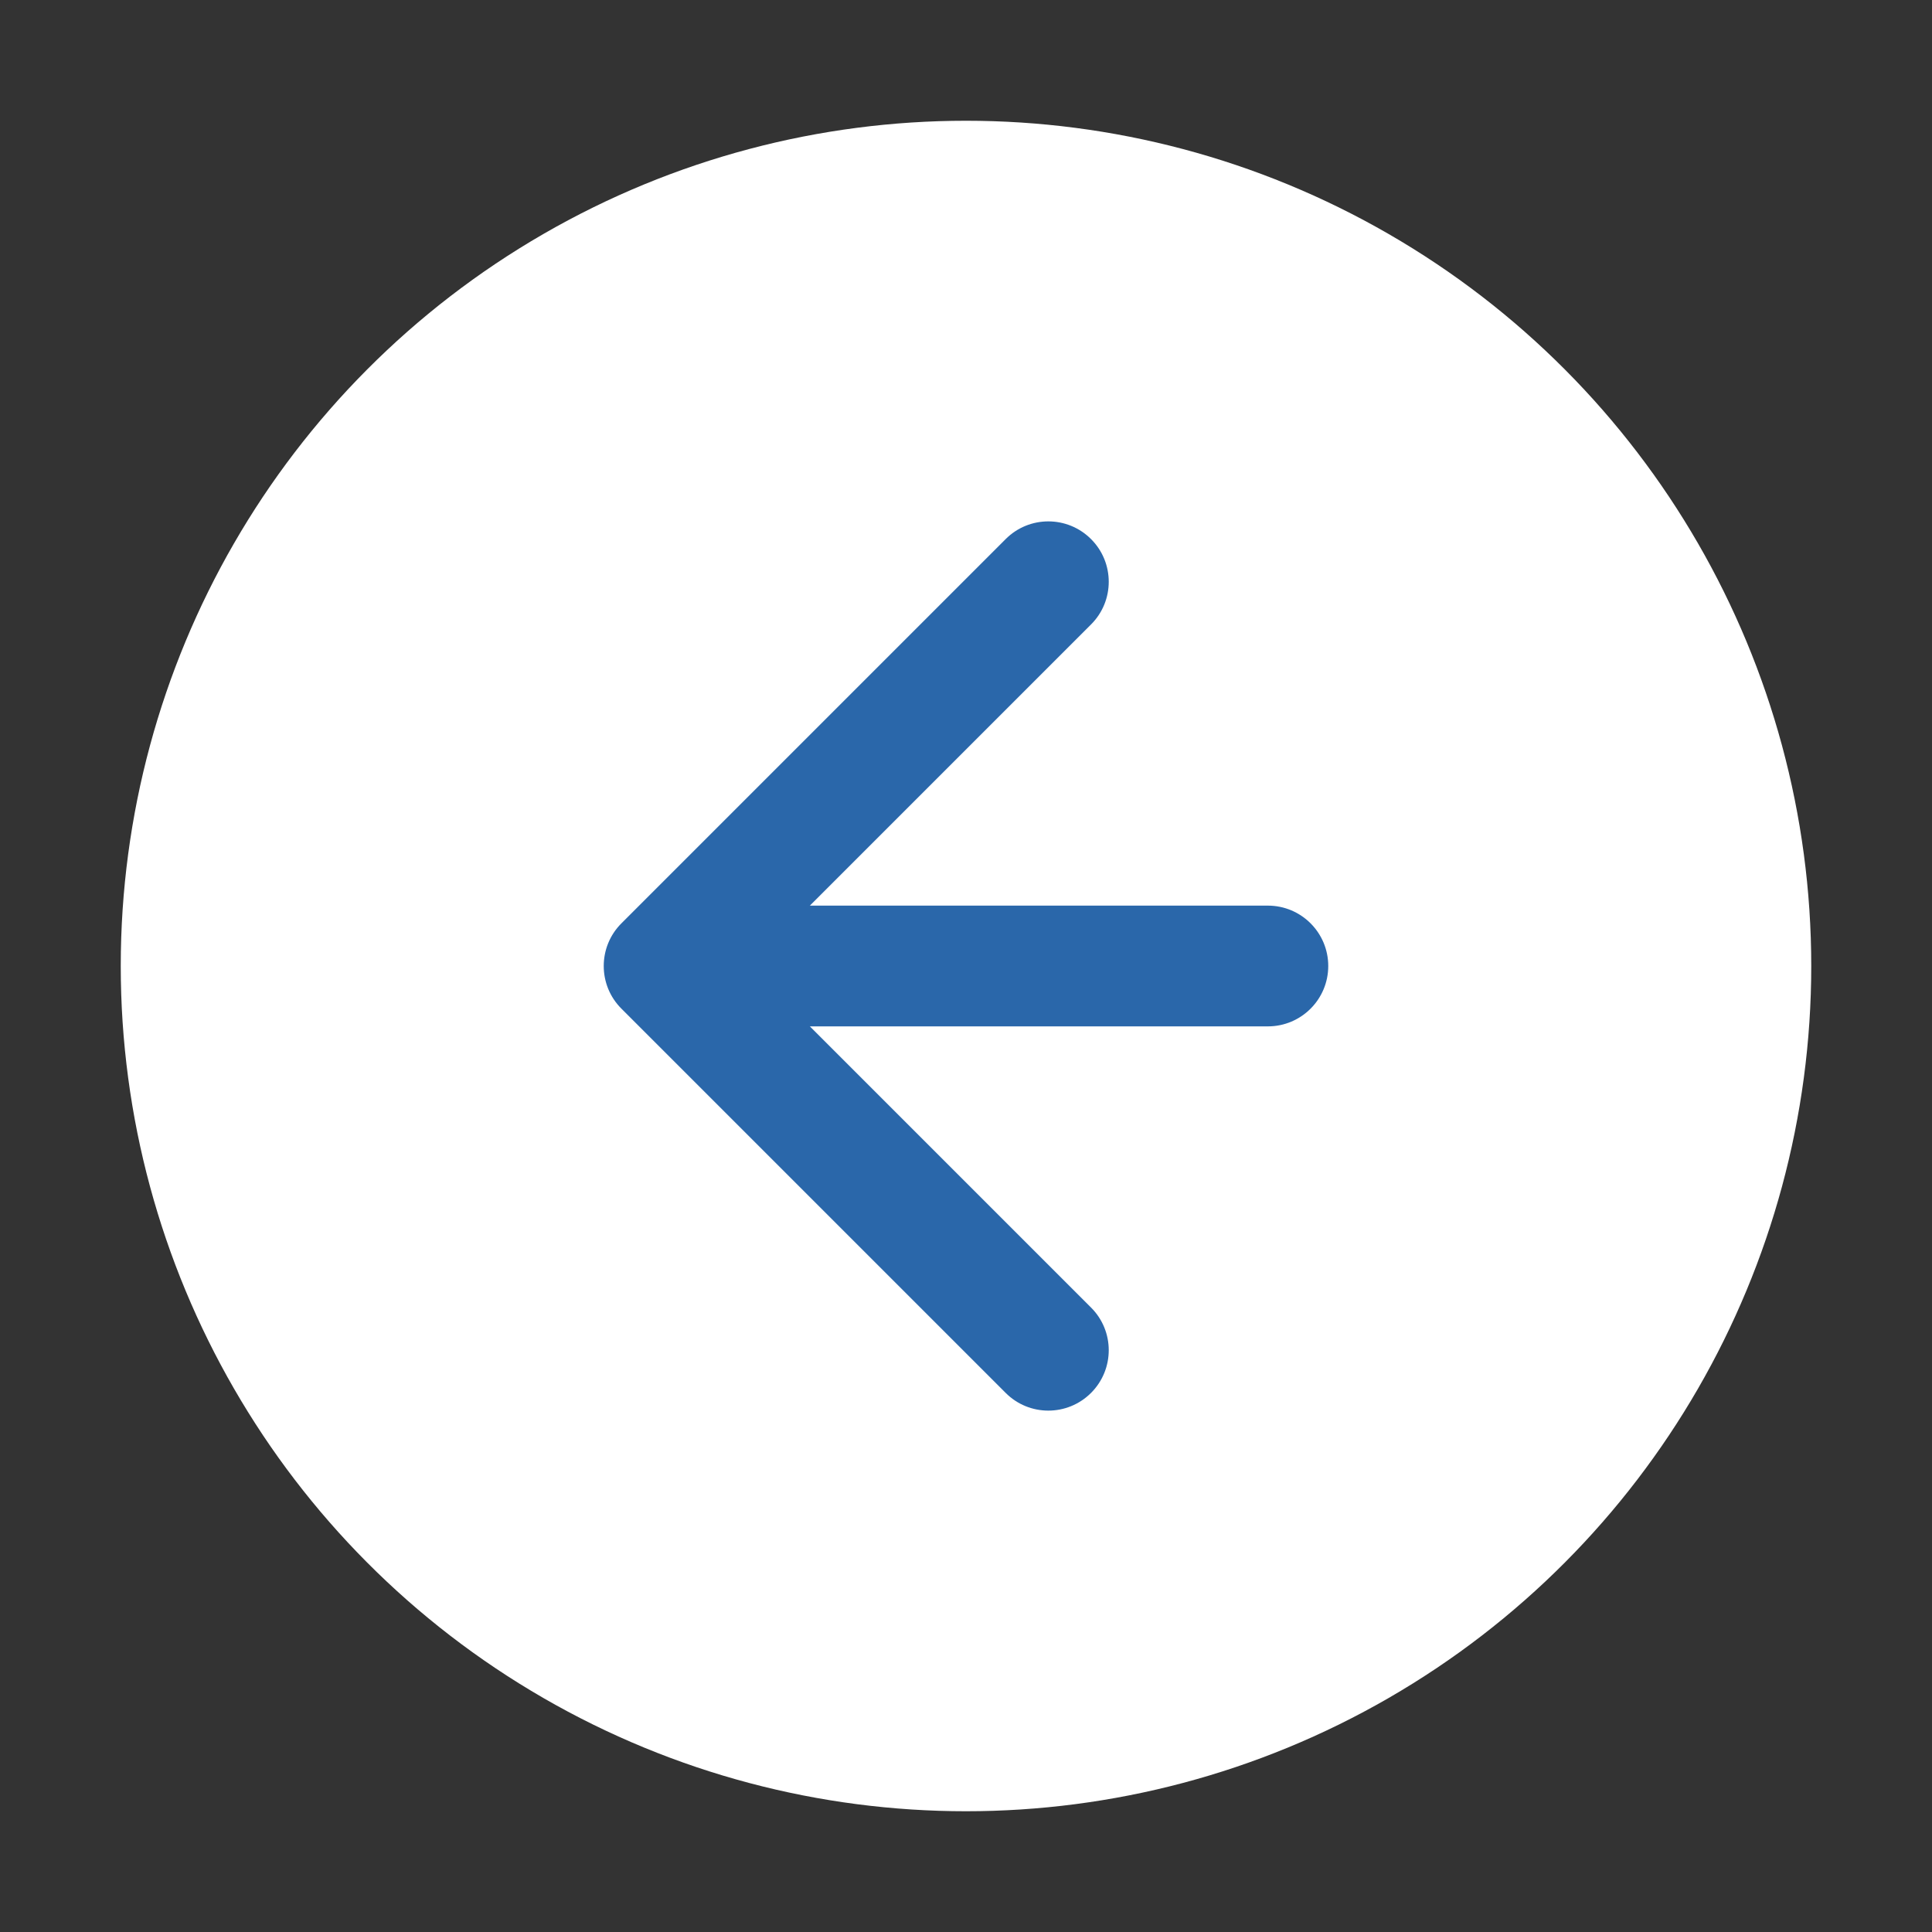
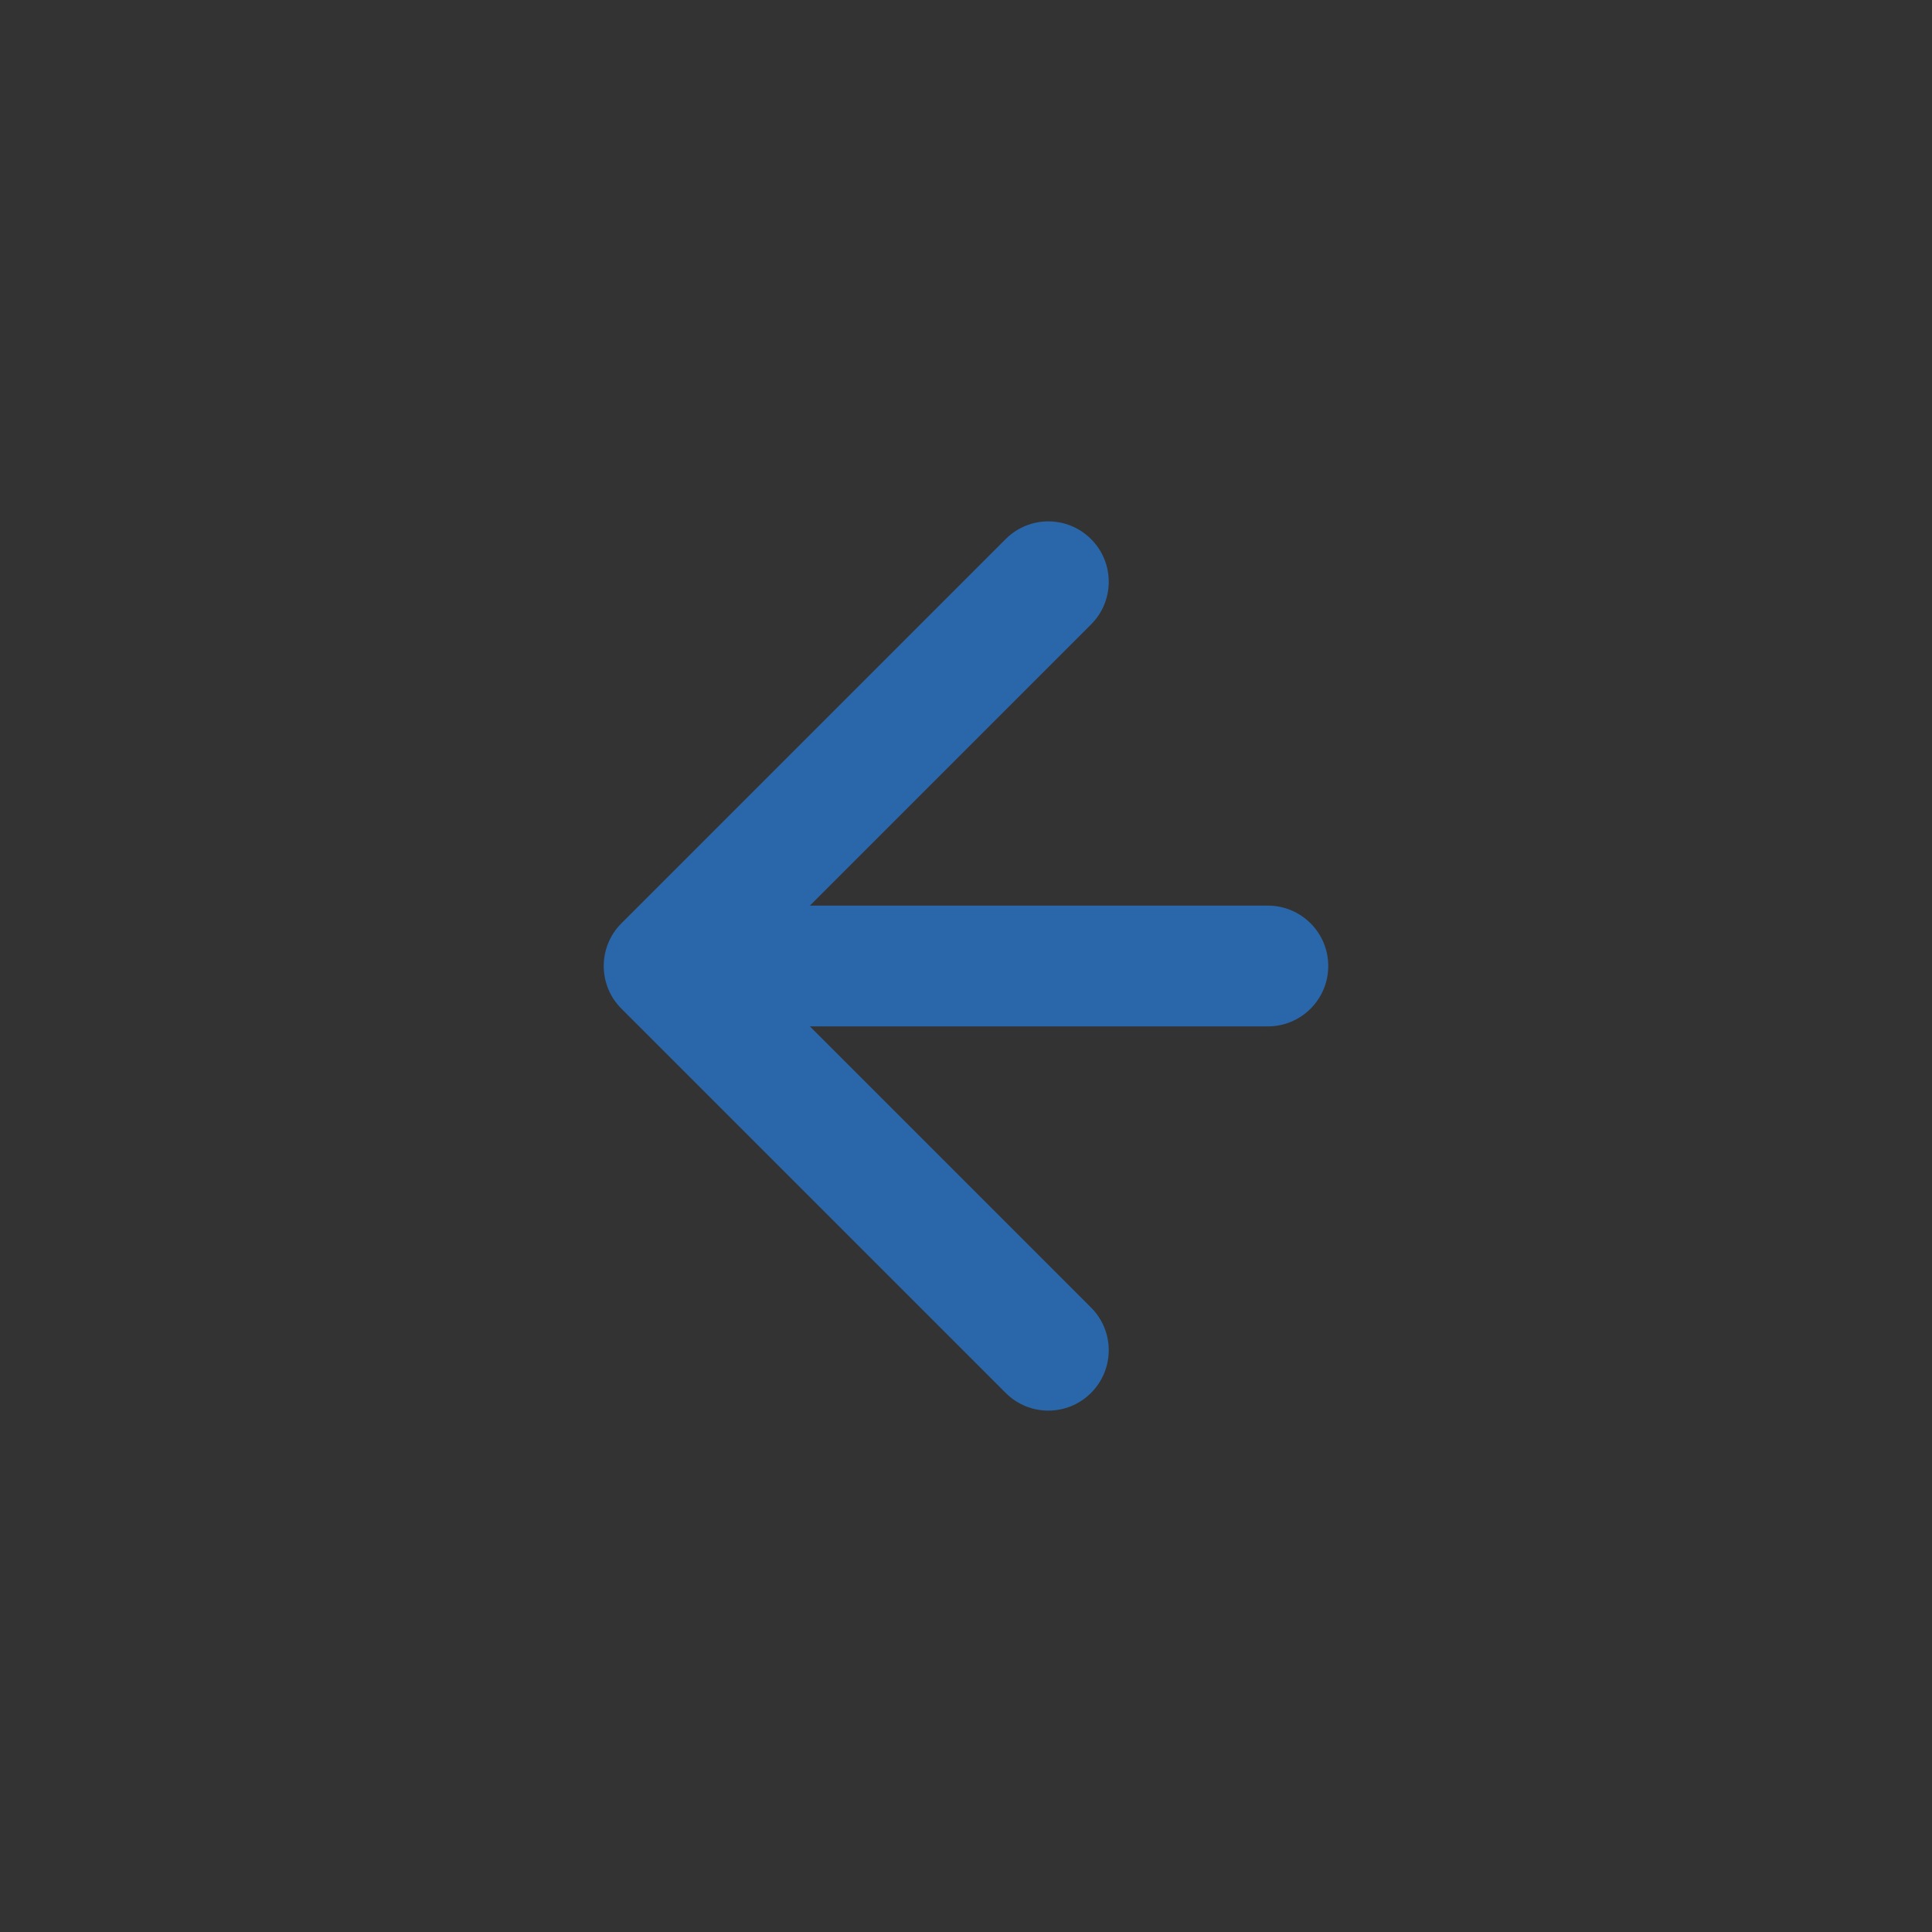
<svg xmlns="http://www.w3.org/2000/svg" width="32" height="32" viewBox="0 0 32 32" fill="none">
  <rect x="0" y="0" width="32" height="32" fill="#333333" stroke="none" />
-   <circle cx="16" cy="16" r="14" fill="white" />
-   <path d="M21 15C21.552 15 22 15.448 22 16C22 16.552 21.552 17 21 17V15ZM10.293 16.707C9.902 16.317 9.902 15.683 10.293 15.293L16.657 8.929C17.047 8.538 17.68 8.538 18.071 8.929C18.462 9.319 18.462 9.953 18.071 10.343L12.414 16L18.071 21.657C18.462 22.047 18.462 22.68 18.071 23.071C17.68 23.462 17.047 23.462 16.657 23.071L10.293 16.707ZM21 17H11V15H21V17Z" fill="#2A67AA" />
+   <path d="M21 15C21.552 15 22 15.448 22 16C22 16.552 21.552 17 21 17V15ZM10.293 16.707C9.902 16.317 9.902 15.683 10.293 15.293L16.657 8.929C17.047 8.538 17.68 8.538 18.071 8.929C18.462 9.319 18.462 9.953 18.071 10.343L12.414 16L18.071 21.657C18.462 22.047 18.462 22.68 18.071 23.071C17.68 23.462 17.047 23.462 16.657 23.071ZM21 17H11V15H21V17Z" fill="#2A67AA" />
</svg>